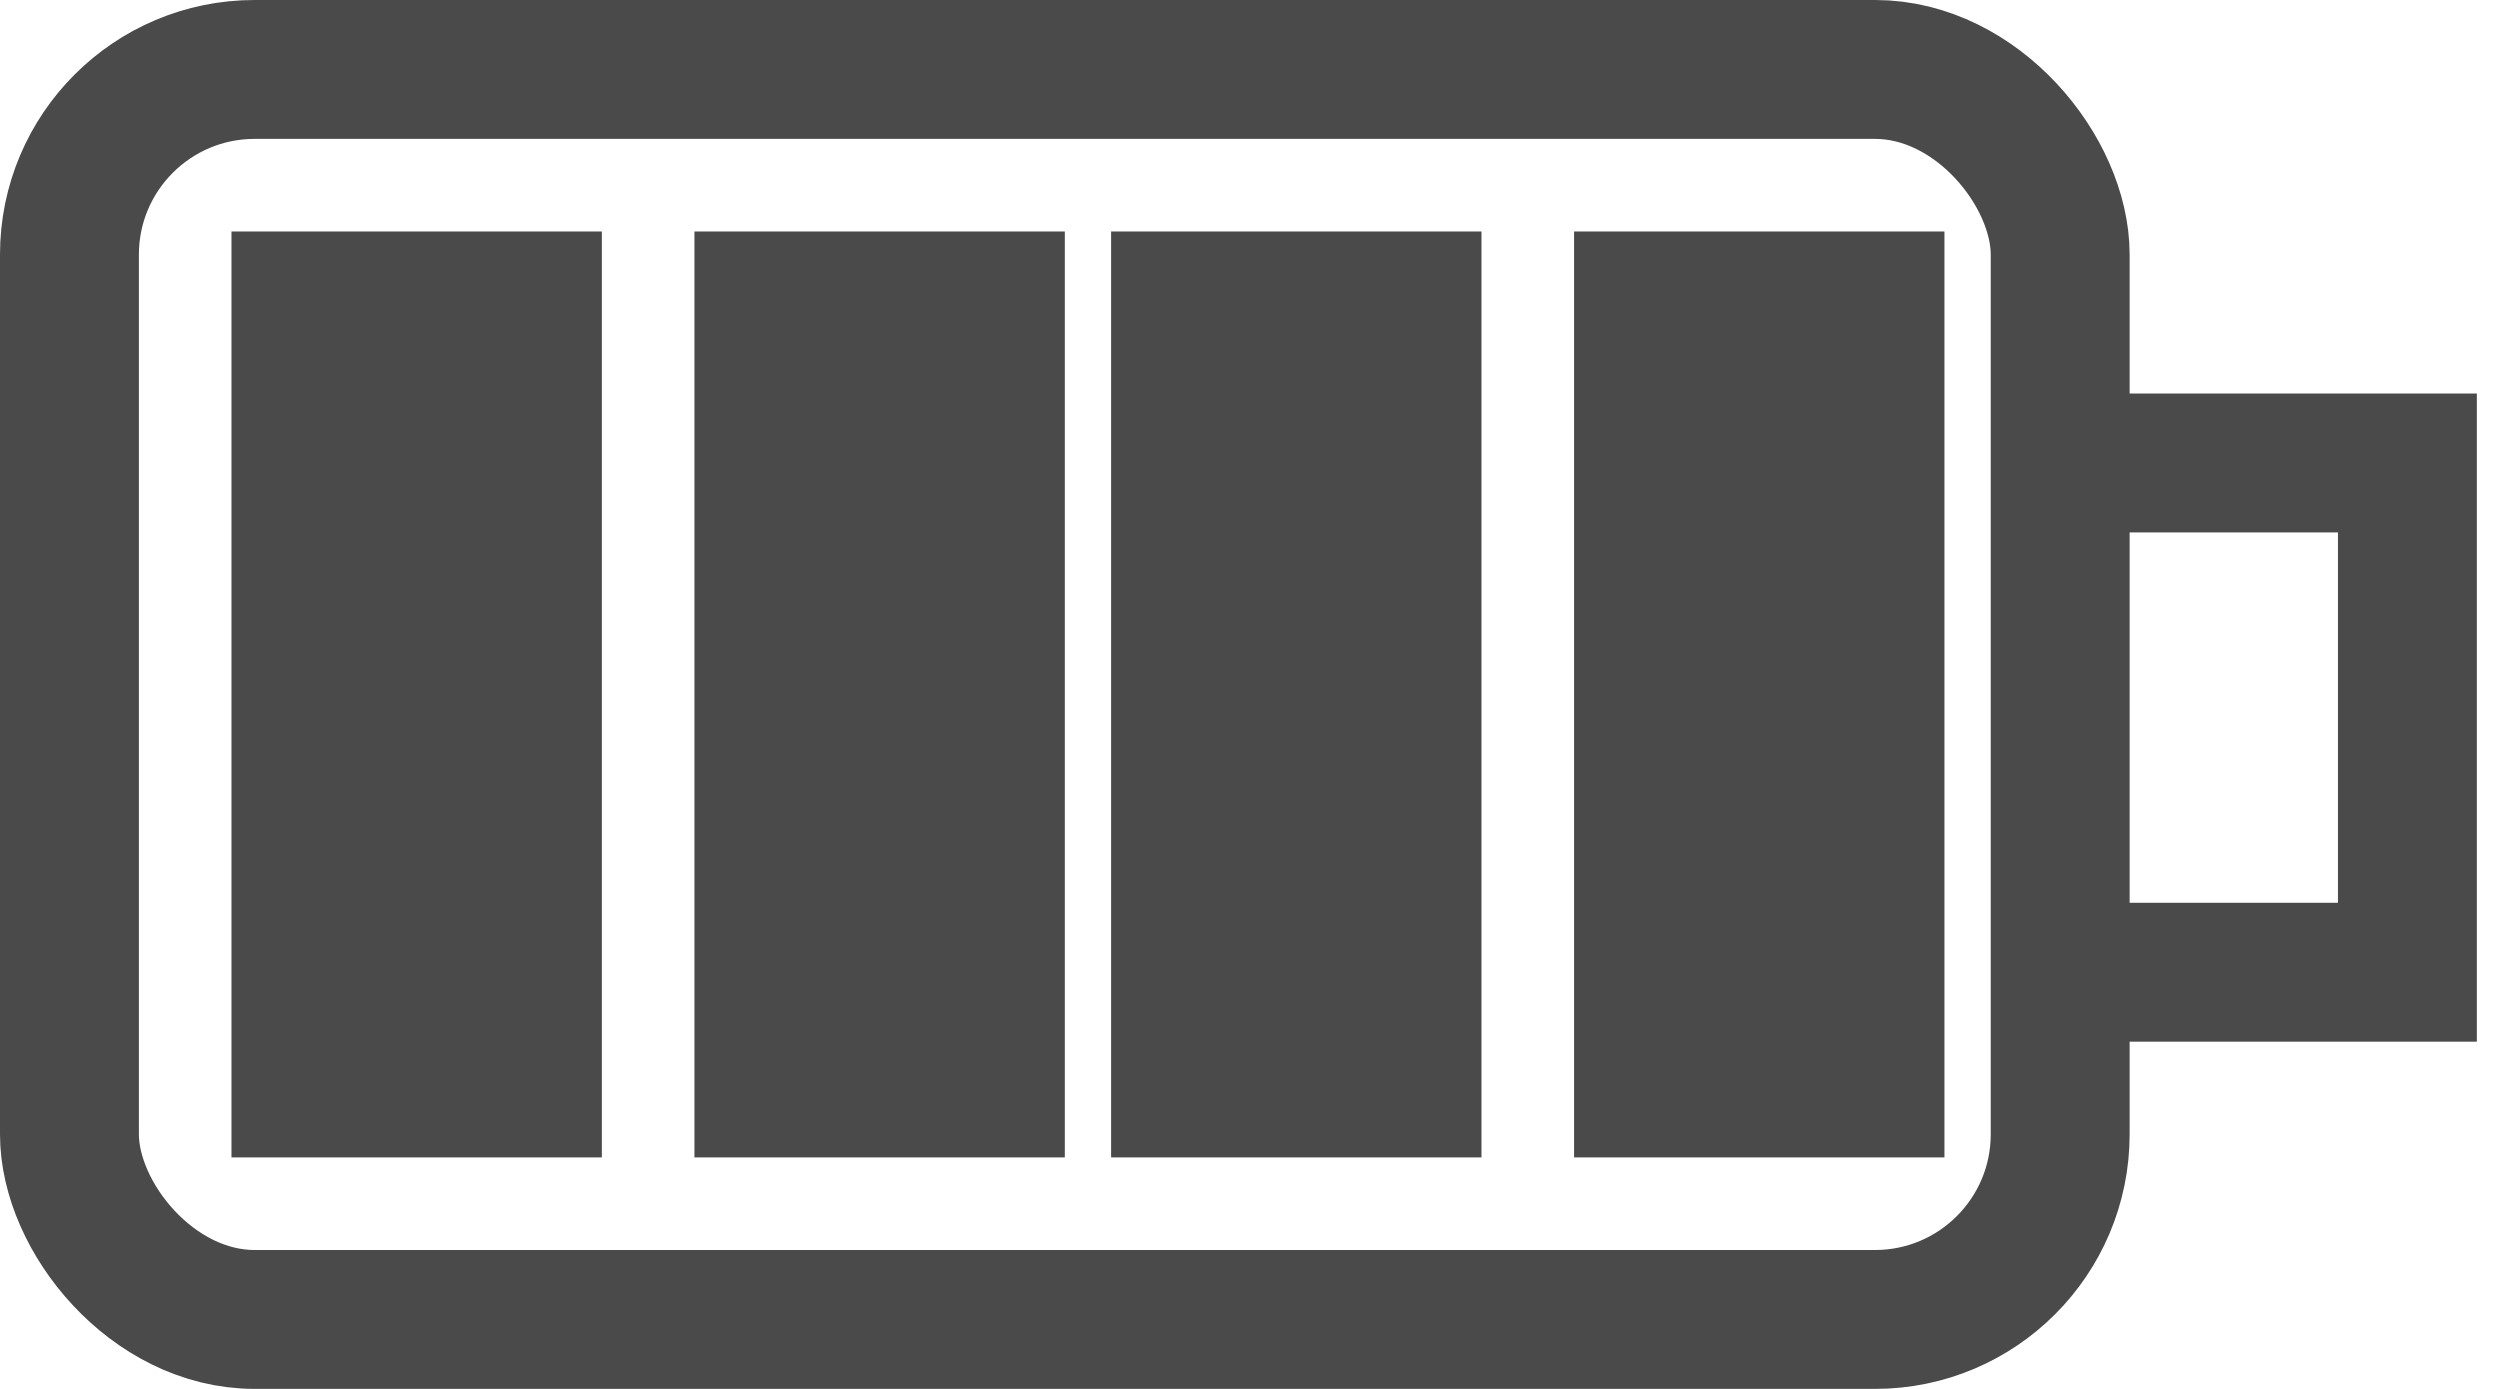
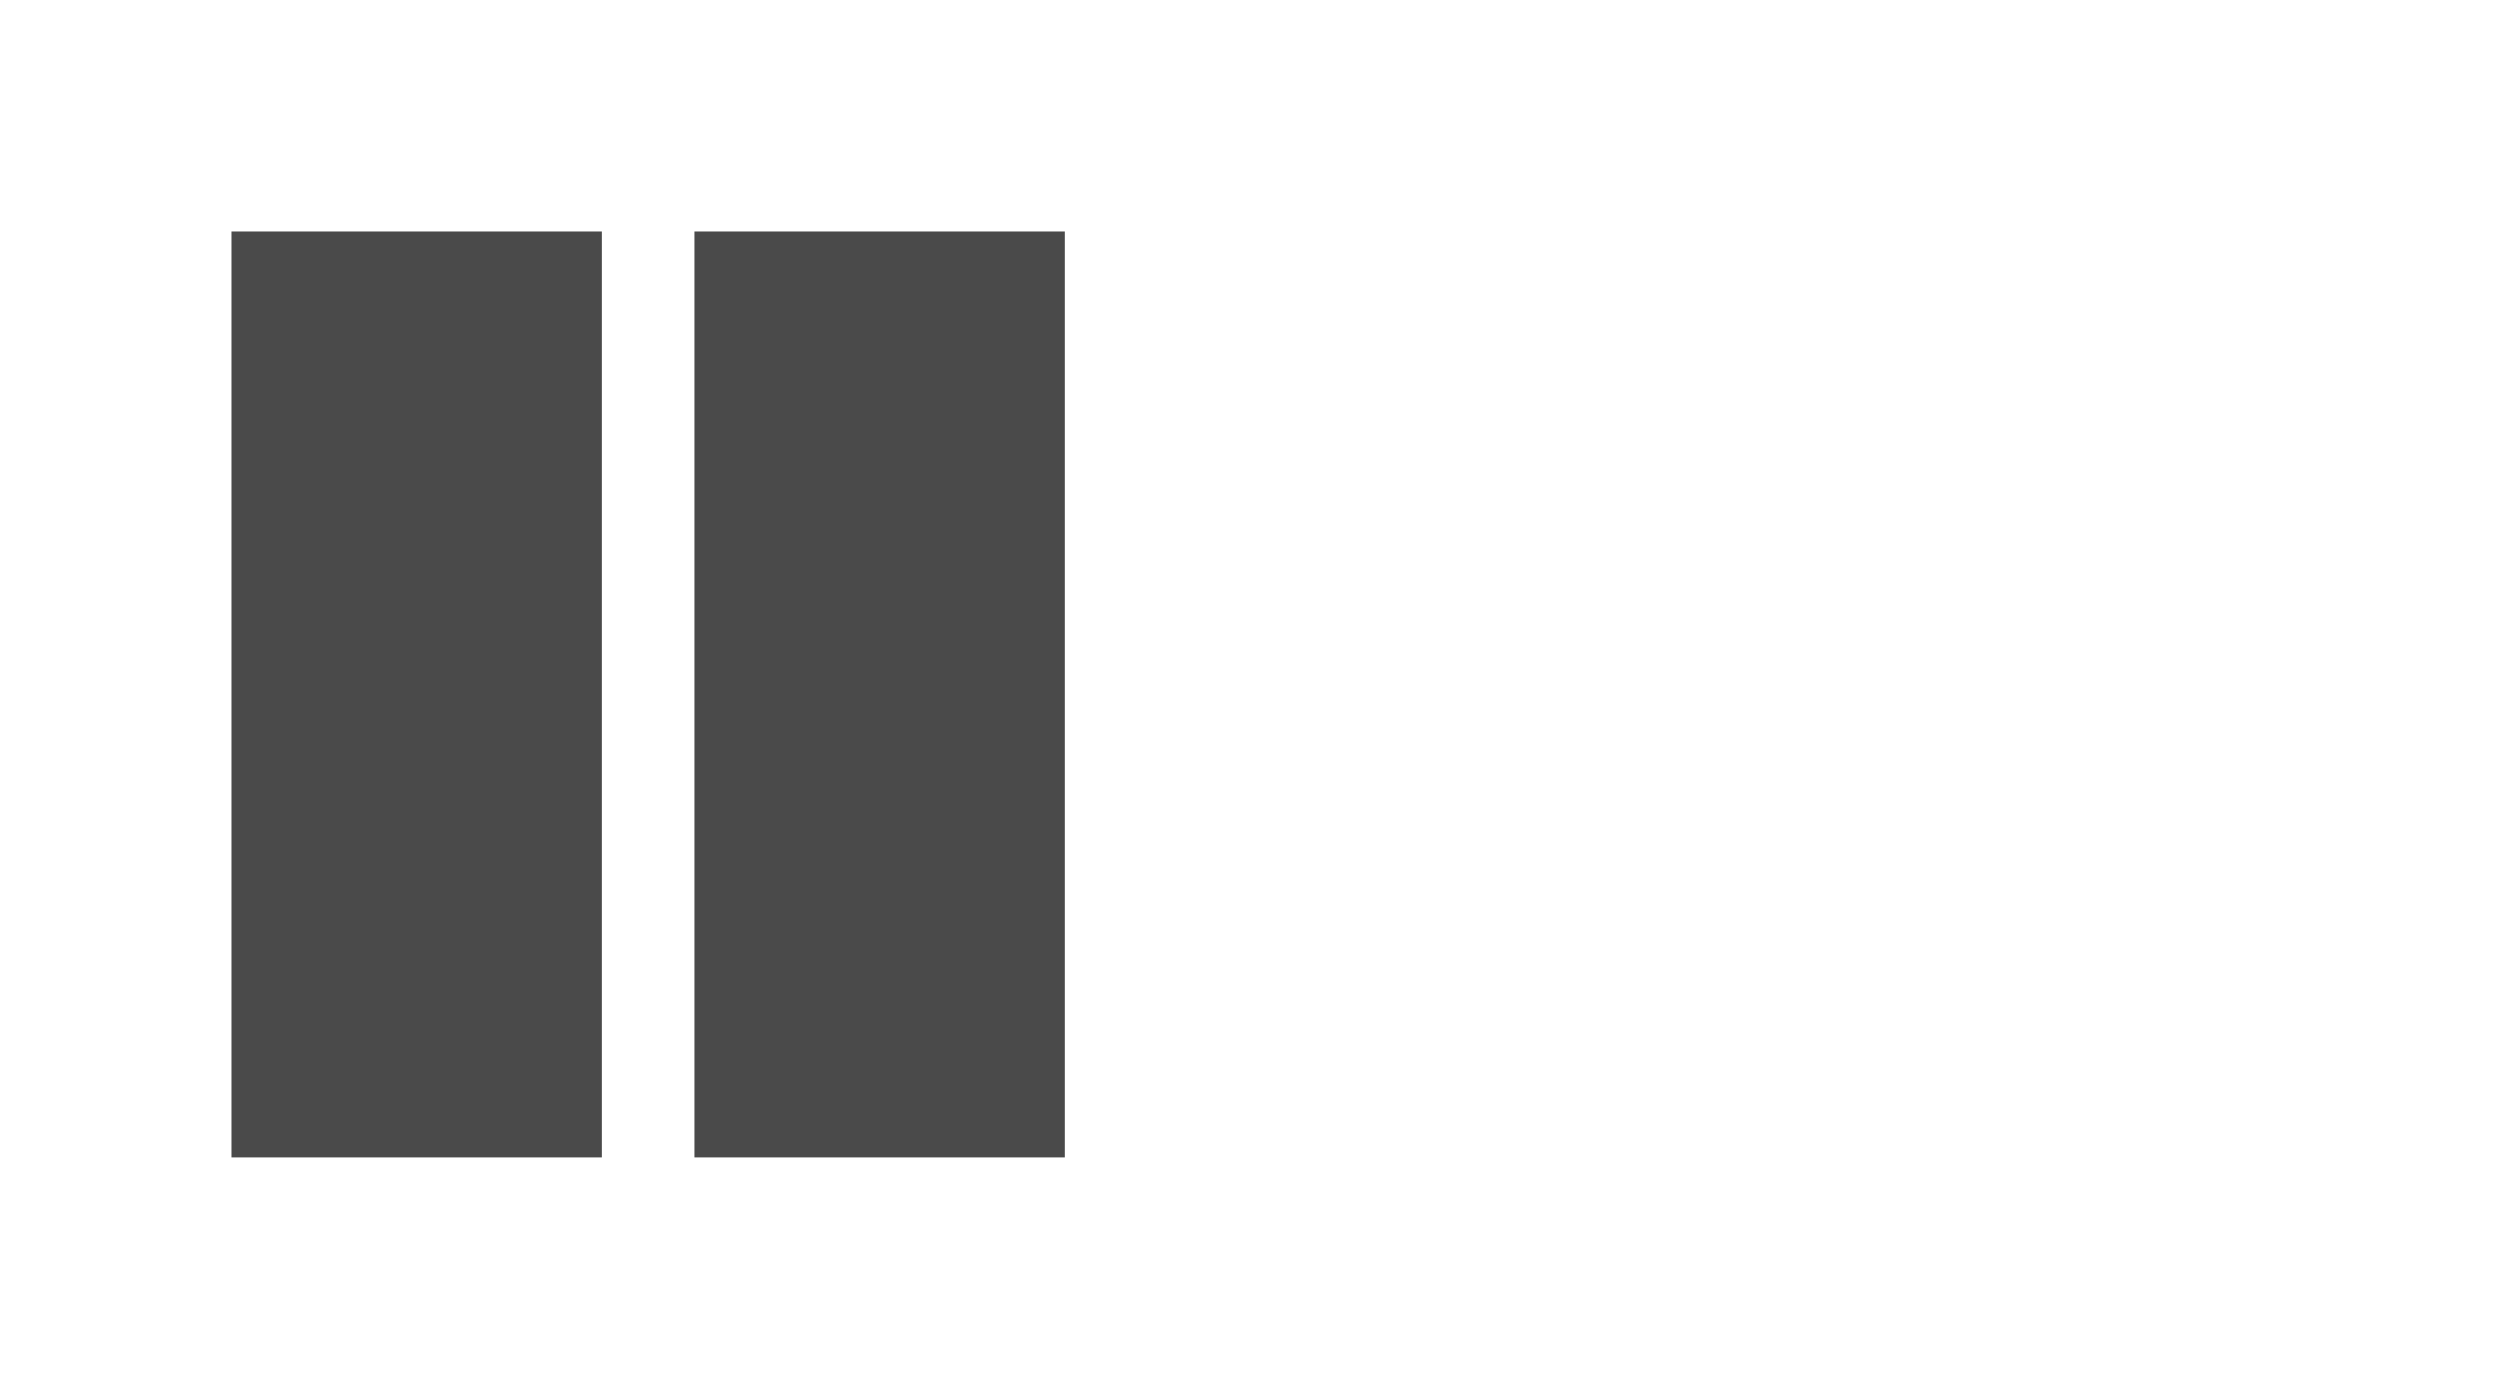
<svg xmlns="http://www.w3.org/2000/svg" width="54px" height="30px" viewBox="0 0 54 30" version="1.1">
  <title>Group 17</title>
  <desc>Created with Sketch.</desc>
  <g id="Page-1" stroke="none" stroke-width="1" fill="none" fill-rule="evenodd">
    <g id="YI-kami-indoor" transform="translate(-544, -1010)">
      <g id="Group-17" transform="translate(544, 1010)">
        <g id="Group-20" stroke="#4A4A4A" stroke-width="3">
-           <rect id="Rectangle" x="1.5" y="1.5" width="43" height="27" rx="4" />
-         </g>
-         <polyline id="Shape" stroke="#4A4A4A" stroke-width="3" points="45 10 52 10 52 21 45 21" />
+           </g>
        <rect id="Rectangle" fill="#4A4A4A" x="5" y="5" width="8" height="20" />
        <rect id="Rectangle-Copy-2" fill="#4A4A4A" x="15" y="5" width="8" height="20" />
-         <rect id="Rectangle-Copy-3" fill="#4A4A4A" x="24" y="5" width="8" height="20" />
-         <rect id="Rectangle-Copy-4" fill="#4A4A4A" x="34" y="5" width="8" height="20" />
      </g>
    </g>
  </g>
</svg>